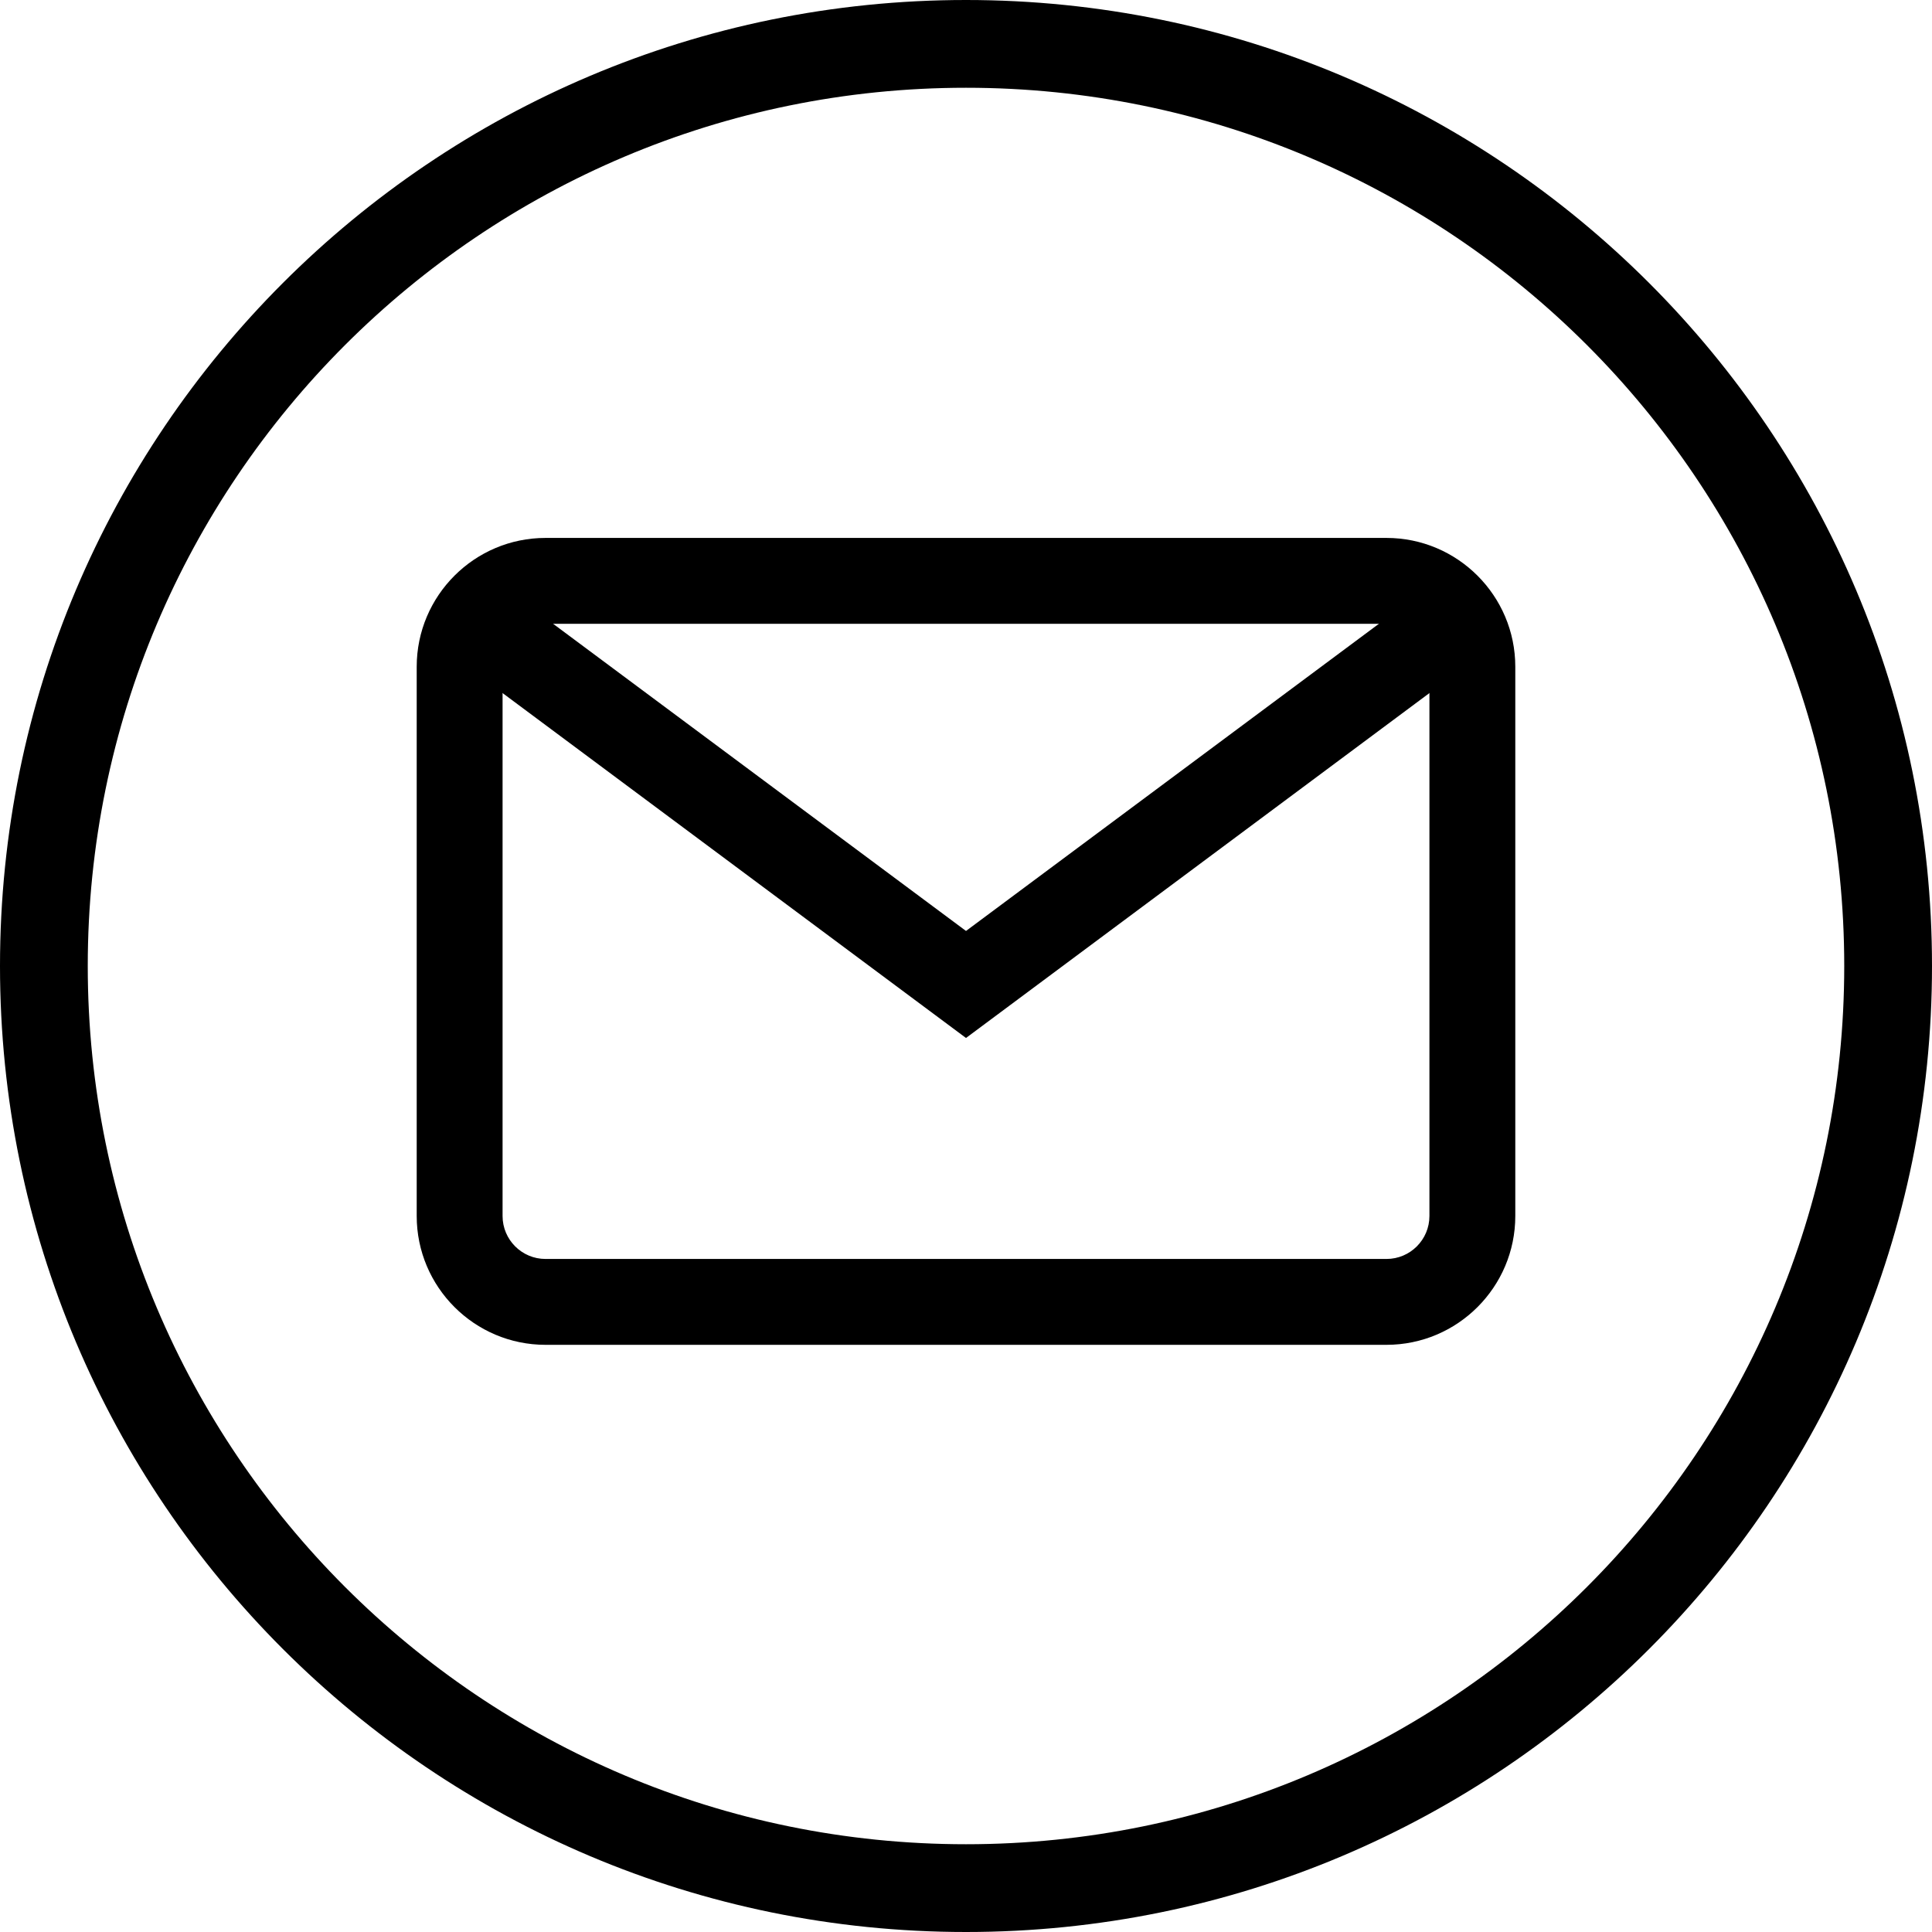
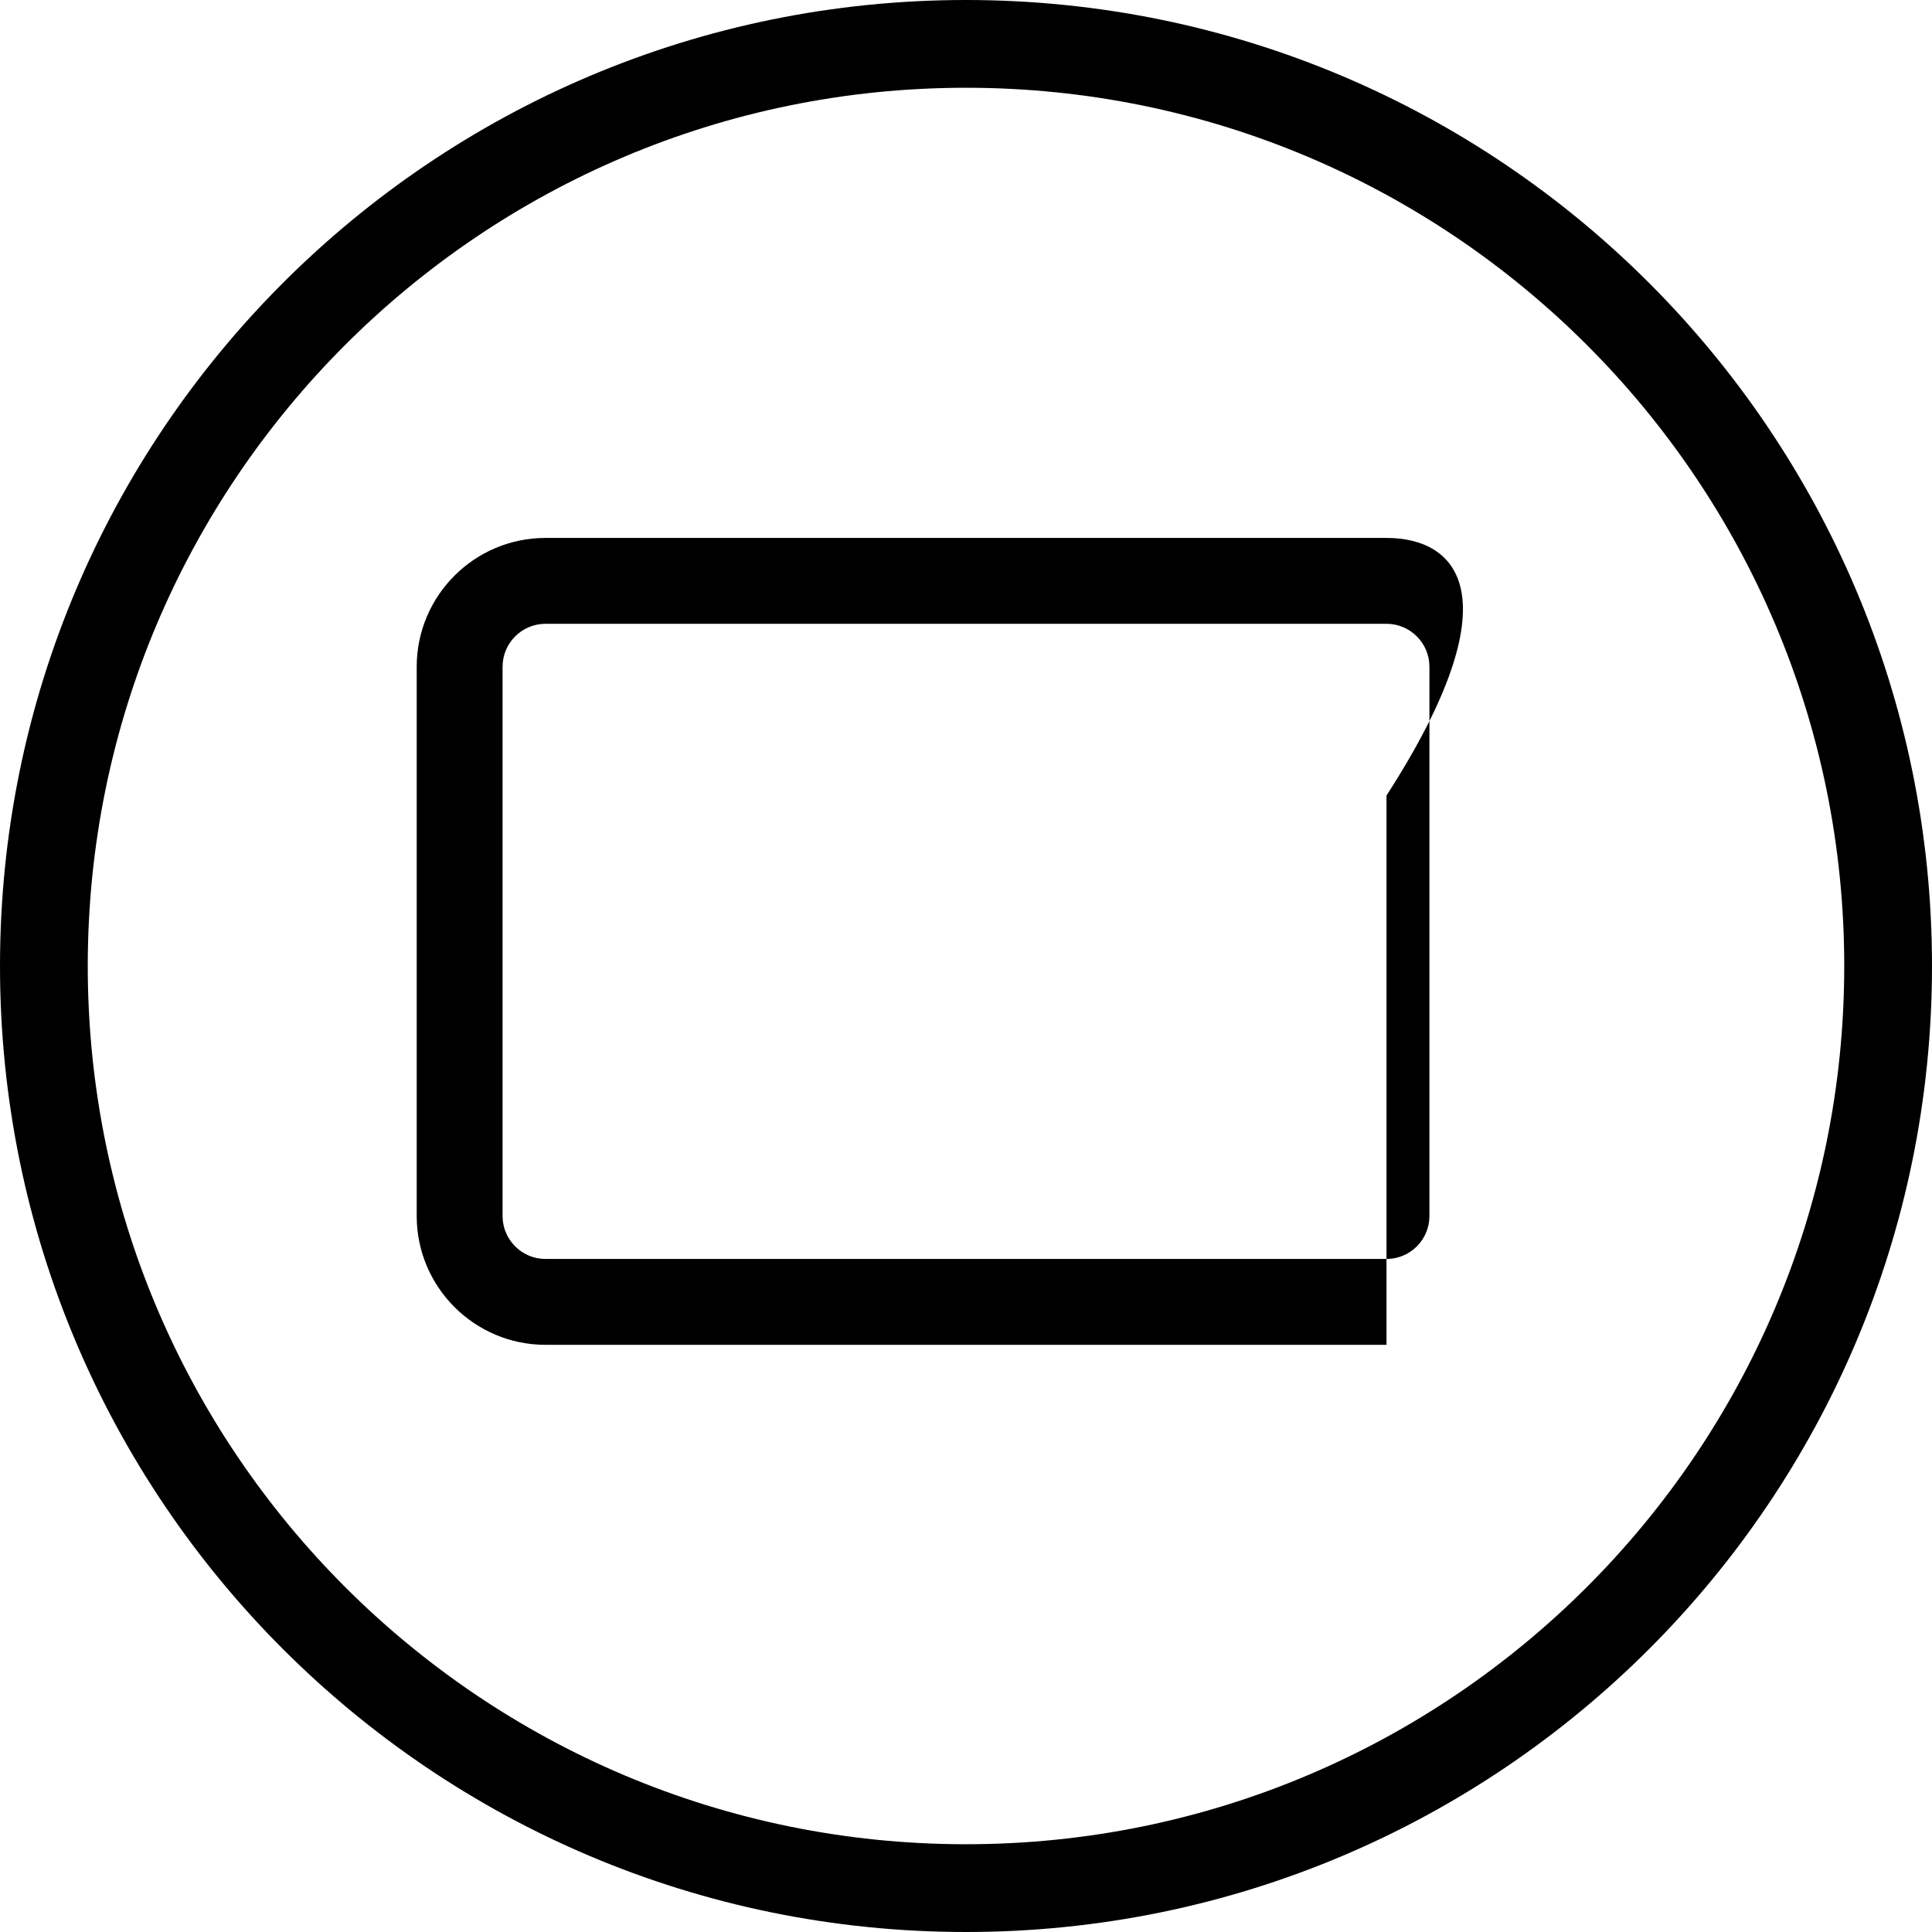
<svg xmlns="http://www.w3.org/2000/svg" version="1.1" id="Capa_1" x="0px" y="0px" viewBox="0 0 612 612" style="enable-background:new 0 0 612 612;" xml:space="preserve">
  <g>
    <g>
      <path d="M612,306C612,137,475,0,306,0C137,0,0,137,0,306c0,169,137,306,306,306C475,612,612,475,612,306z M27.8,306    C27.8,152.4,152.4,27.8,306,27.8S584.2,152.4,584.2,306S459.6,584.2,306,584.2S27.8,459.6,27.8,306z" />
    </g>
  </g>
  <g>
    <g>
-       <path d="M439.2,170.4H172.8c-22.5,0-40.8,18.3-40.8,40.8v174c0,22.5,18.3,40.8,40.8,40.8h266.4c22.5,0,40.8-18.3,40.8-40.8v-174    C480,188.7,461.7,170.4,439.2,170.4z M452.8,385.2c0,7.5-6.1,13.6-13.6,13.6H172.8c-7.5,0-13.6-6.1-13.6-13.6v-174    c0-7.5,6.1-13.6,13.6-13.6h266.4c7.5,0,13.6,6.1,13.6,13.6V385.2z" />
+       <path d="M439.2,170.4H172.8c-22.5,0-40.8,18.3-40.8,40.8v174c0,22.5,18.3,40.8,40.8,40.8h266.4v-174    C480,188.7,461.7,170.4,439.2,170.4z M452.8,385.2c0,7.5-6.1,13.6-13.6,13.6H172.8c-7.5,0-13.6-6.1-13.6-13.6v-174    c0-7.5,6.1-13.6,13.6-13.6h266.4c7.5,0,13.6,6.1,13.6,13.6V385.2z" />
    </g>
  </g>
  <g>
    <g>
-       <polygon points="450.5,187.4 306,294.9 161.5,187.4 145.3,209.2 306,328.8 466.7,209.2   " />
-     </g>
+       </g>
  </g>
</svg>